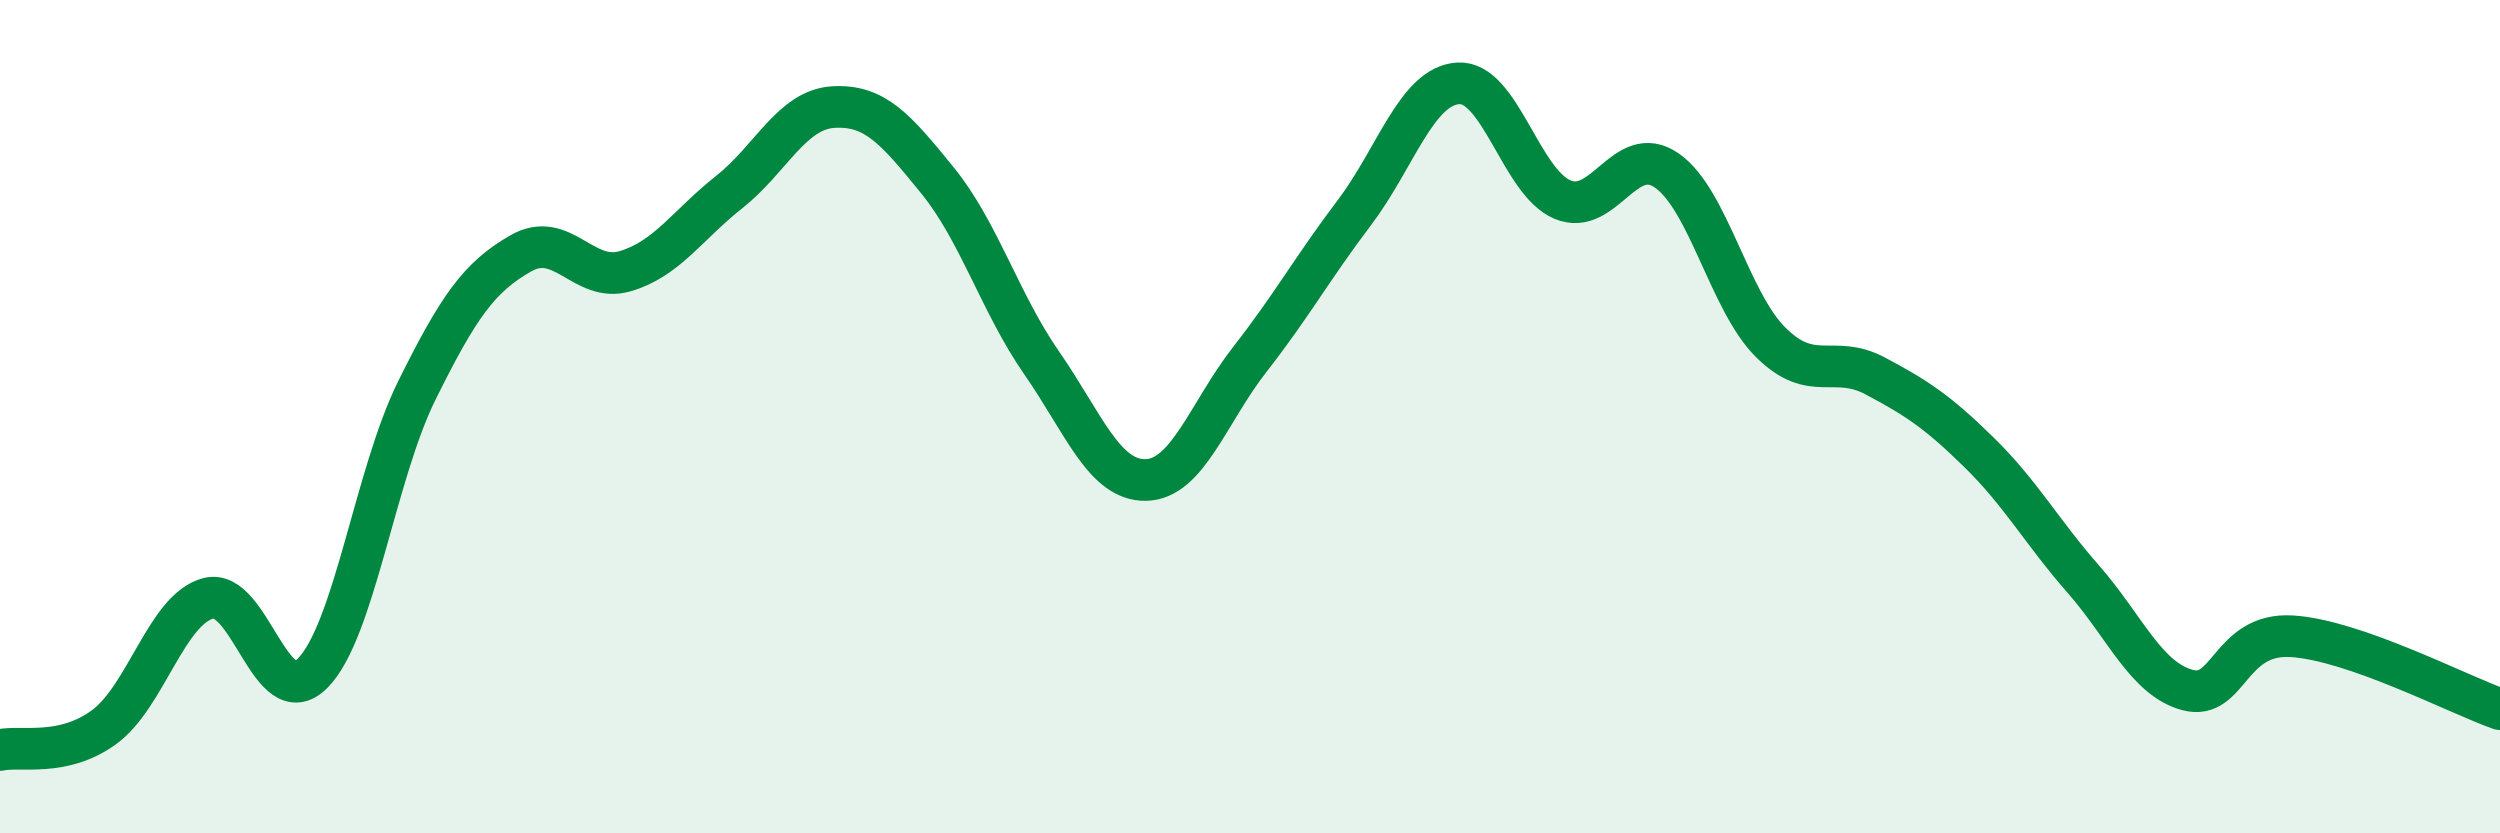
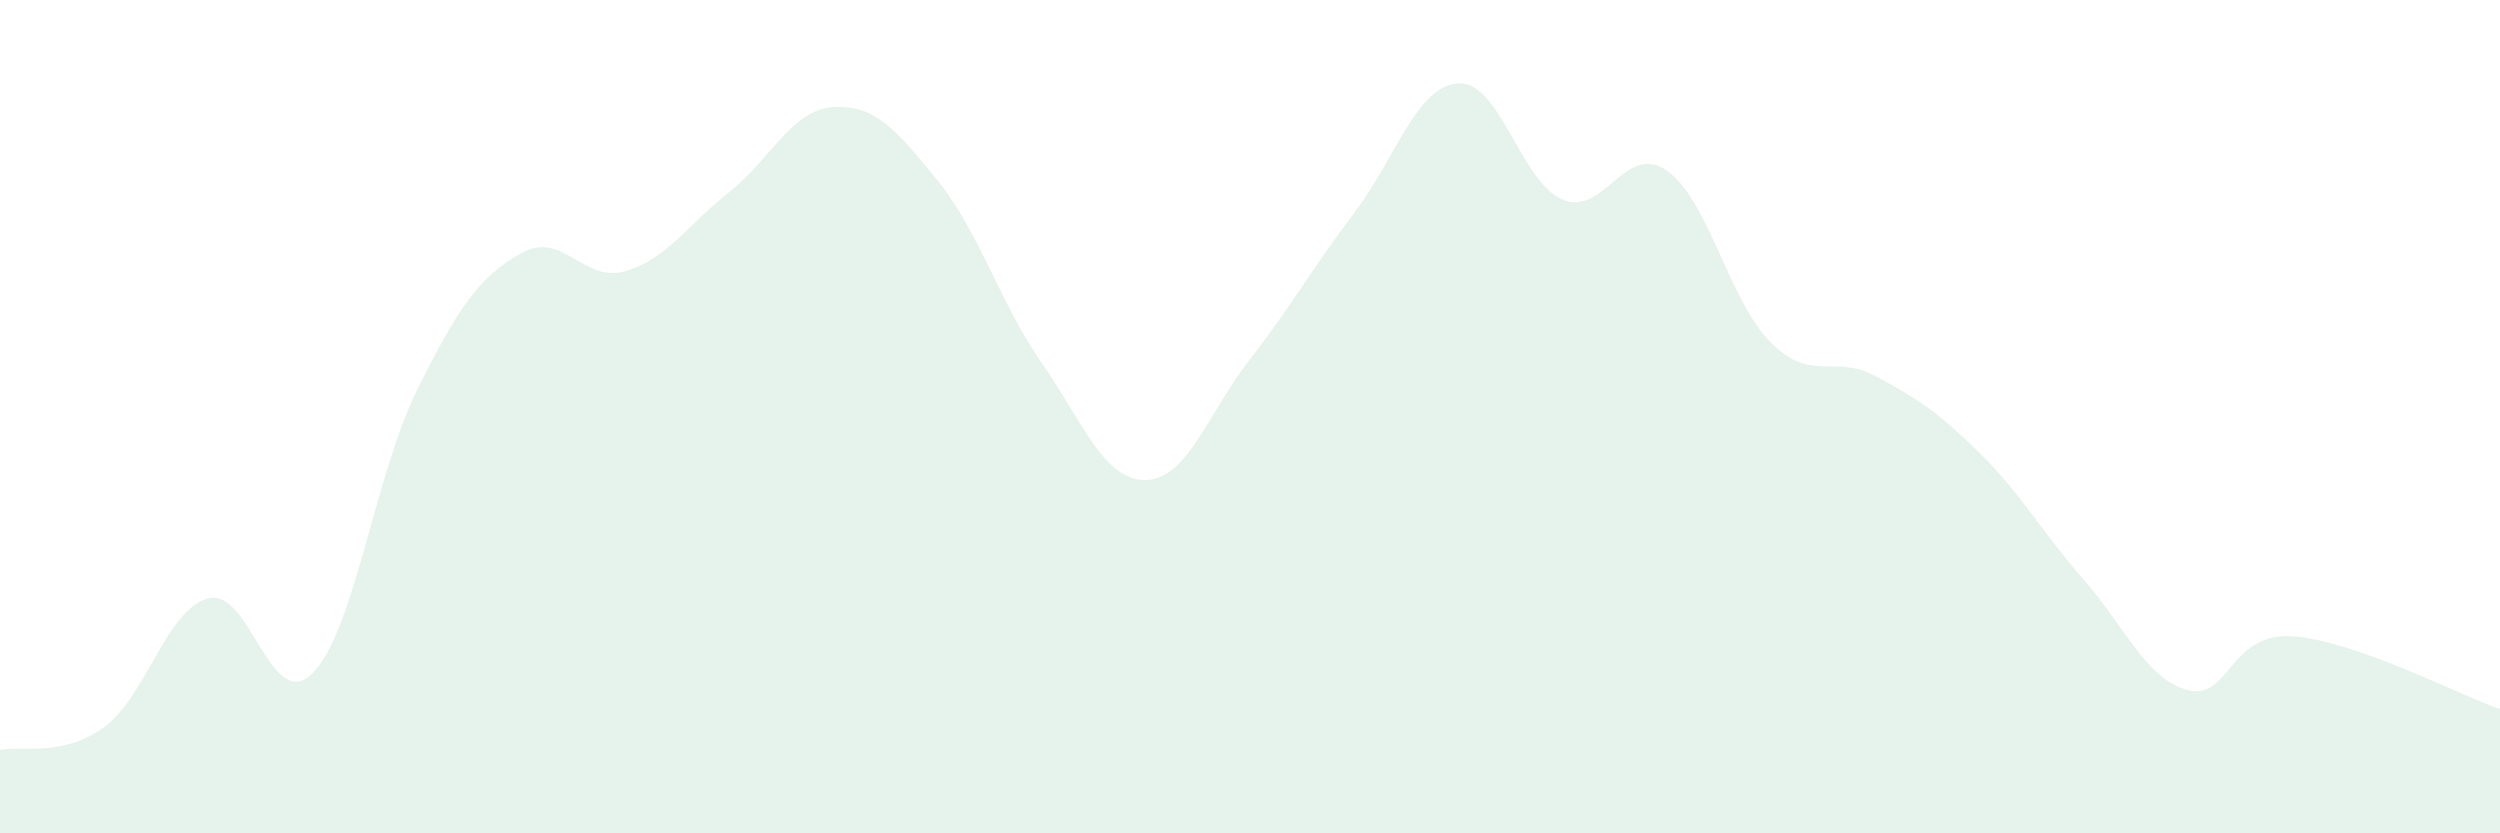
<svg xmlns="http://www.w3.org/2000/svg" width="60" height="20" viewBox="0 0 60 20">
  <path d="M 0,18 C 0.5,17.89 1.5,18.18 2.5,17.45 C 3.5,16.72 4,14.62 5,14.36 C 6,14.1 6.5,17.16 7.5,16.16 C 8.5,15.16 9,11.4 10,9.38 C 11,7.36 11.5,6.65 12.5,6.08 C 13.5,5.51 14,6.8 15,6.51 C 16,6.22 16.5,5.4 17.5,4.61 C 18.5,3.82 19,2.63 20,2.57 C 21,2.51 21.5,3.1 22.5,4.33 C 23.5,5.56 24,7.27 25,8.71 C 26,10.15 26.5,11.54 27.5,11.52 C 28.5,11.5 29,9.9 30,8.62 C 31,7.34 31.5,6.43 32.5,5.11 C 33.5,3.79 34,2.06 35,2 C 36,1.94 36.5,4.37 37.5,4.79 C 38.5,5.21 39,3.4 40,4.09 C 41,4.78 41.5,7.23 42.5,8.22 C 43.5,9.21 44,8.49 45,9.02 C 46,9.55 46.5,9.88 47.5,10.86 C 48.5,11.84 49,12.76 50,13.9 C 51,15.04 51.5,16.29 52.5,16.56 C 53.5,16.83 53.5,15.18 55,15.27 C 56.5,15.36 59,16.67 60,17.02L60 20L0 20Z" fill="#008740" opacity="0.1" stroke-linecap="round" stroke-linejoin="round" />
-   <path d="M 0,18 C 0.5,17.89 1.5,18.18 2.5,17.45 C 3.5,16.72 4,14.62 5,14.36 C 6,14.1 6.5,17.16 7.5,16.16 C 8.5,15.16 9,11.4 10,9.38 C 11,7.36 11.5,6.65 12.5,6.08 C 13.5,5.51 14,6.8 15,6.51 C 16,6.22 16.5,5.4 17.5,4.61 C 18.5,3.82 19,2.63 20,2.57 C 21,2.51 21.5,3.1 22.5,4.33 C 23.5,5.56 24,7.27 25,8.71 C 26,10.15 26.5,11.54 27.5,11.52 C 28.5,11.5 29,9.9 30,8.62 C 31,7.34 31.5,6.43 32.5,5.11 C 33.5,3.79 34,2.06 35,2 C 36,1.94 36.5,4.37 37.5,4.79 C 38.5,5.21 39,3.4 40,4.09 C 41,4.78 41.5,7.23 42.5,8.22 C 43.5,9.21 44,8.49 45,9.02 C 46,9.55 46.5,9.88 47.5,10.86 C 48.5,11.84 49,12.76 50,13.9 C 51,15.04 51.5,16.29 52.5,16.56 C 53.5,16.83 53.5,15.18 55,15.27 C 56.5,15.36 59,16.67 60,17.02" stroke="#008740" stroke-width="1" fill="none" stroke-linecap="round" stroke-linejoin="round" />
</svg>